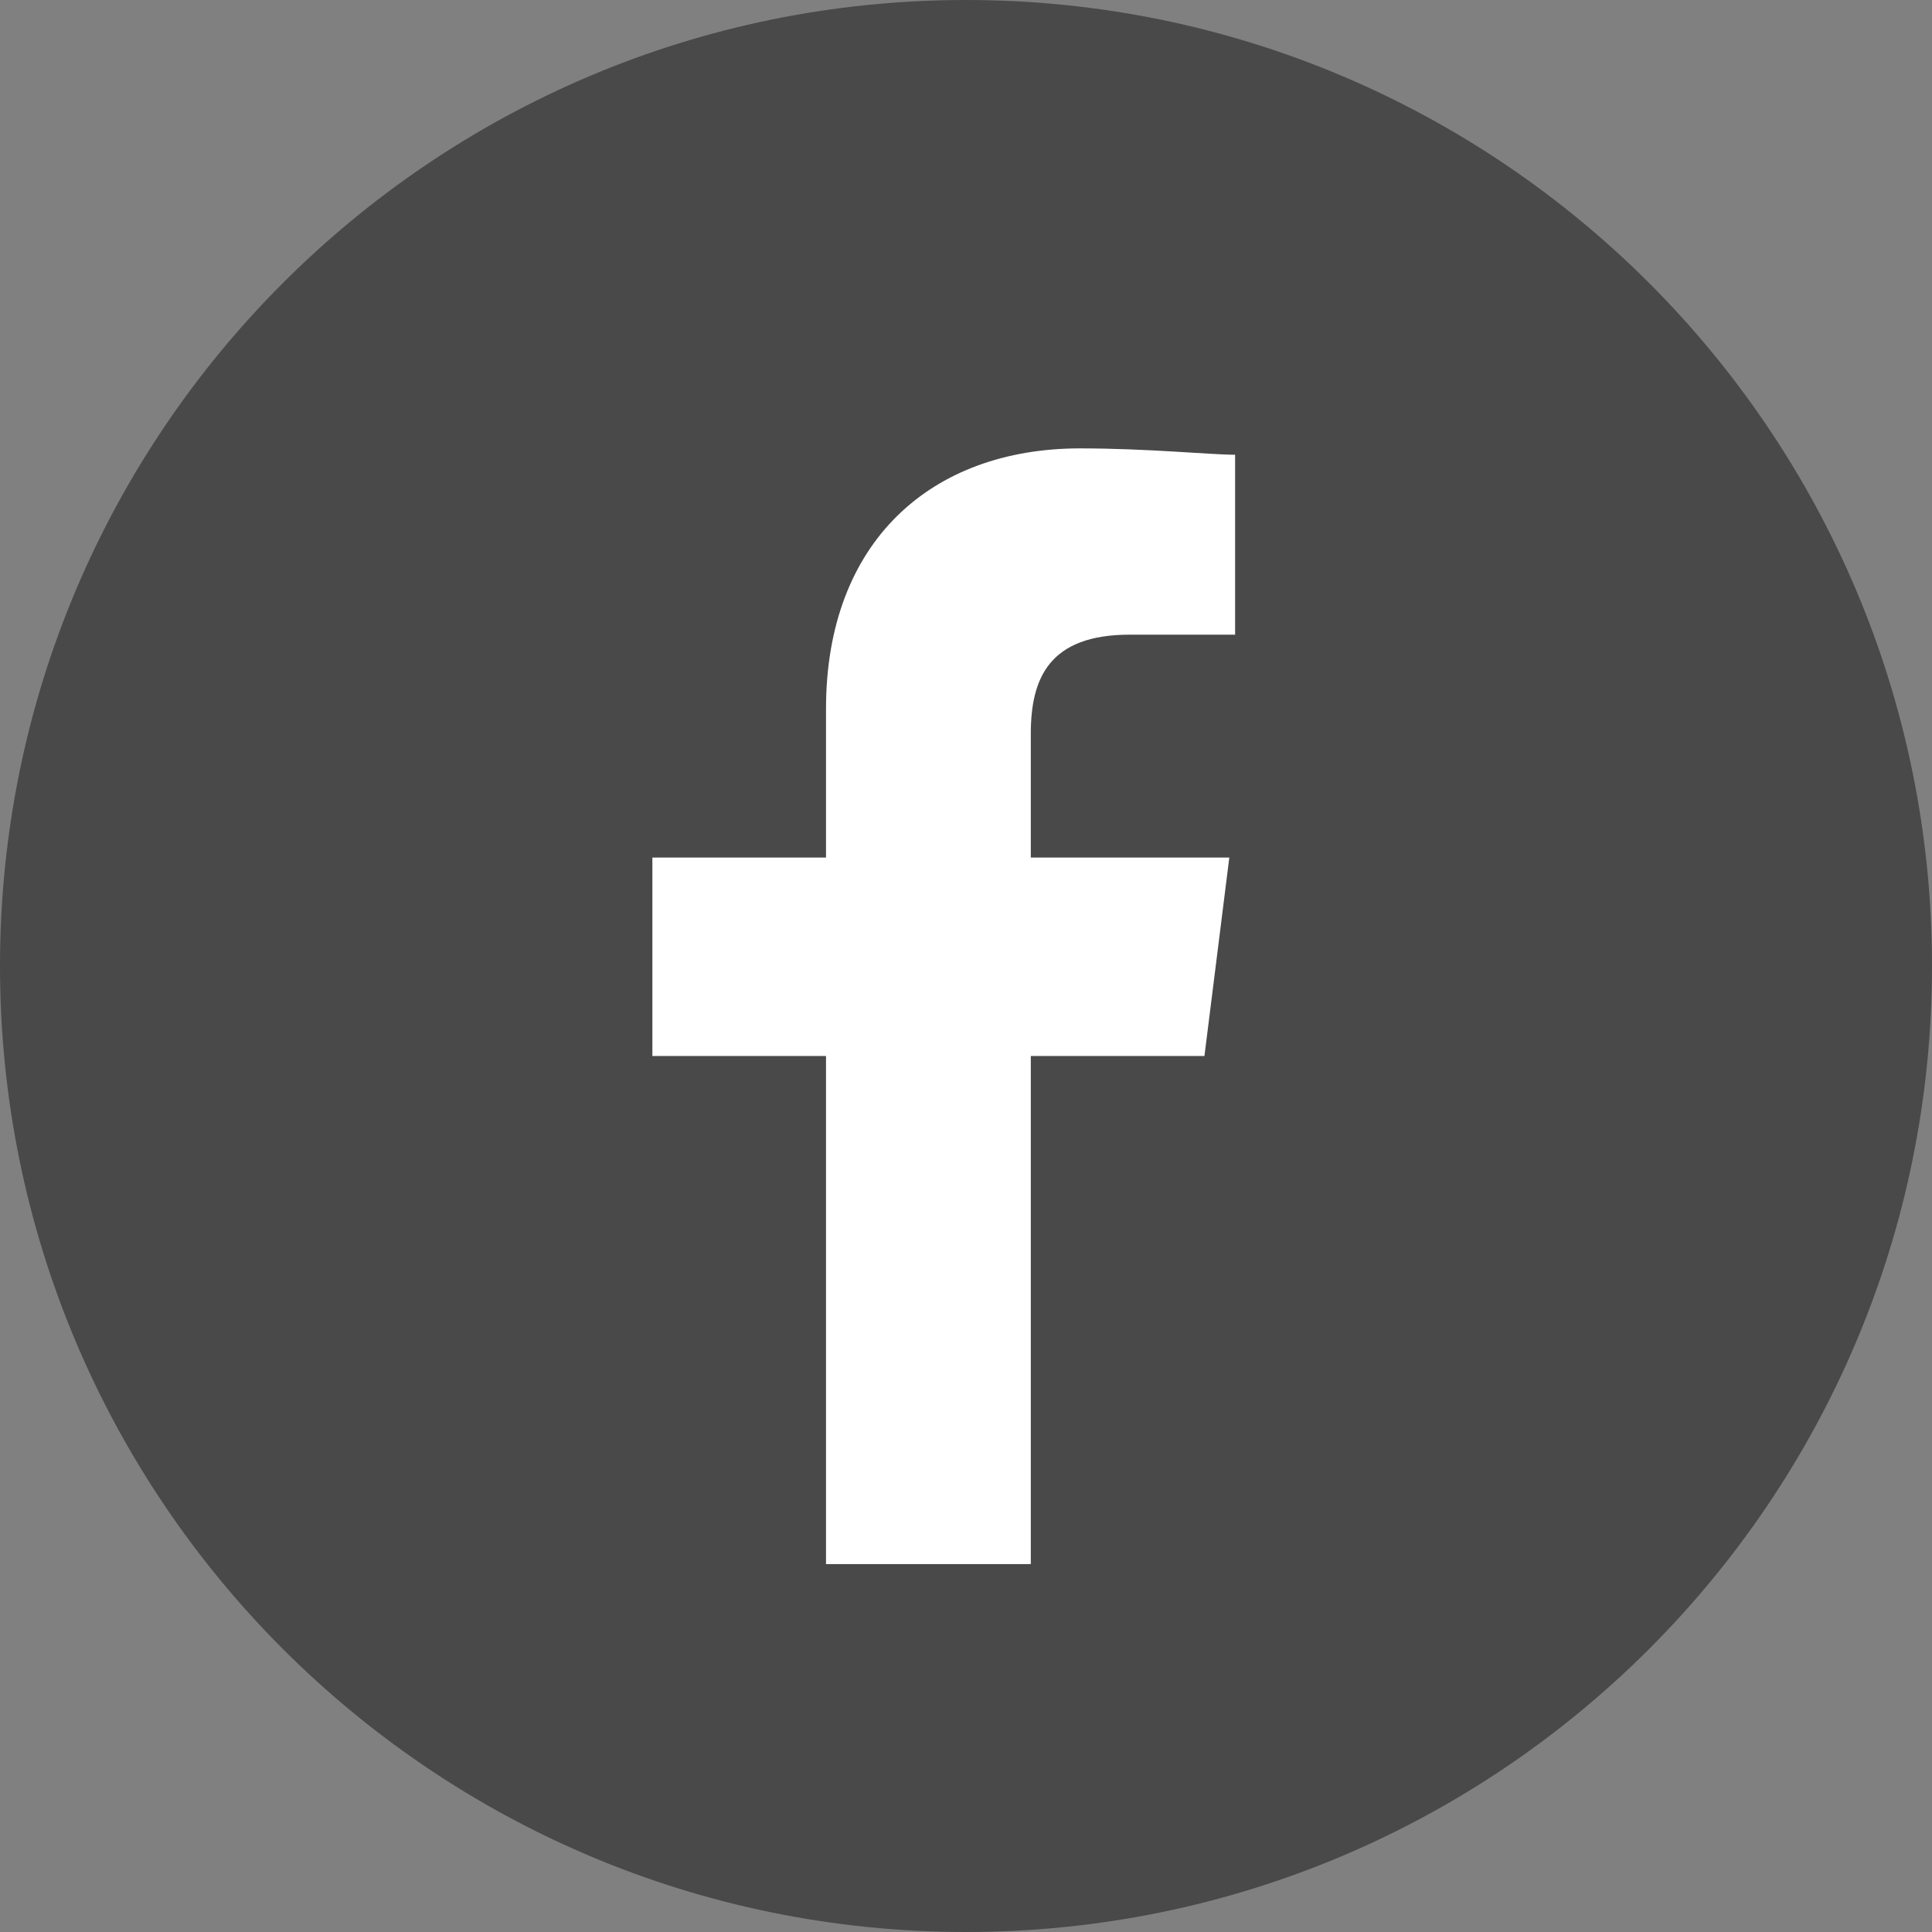
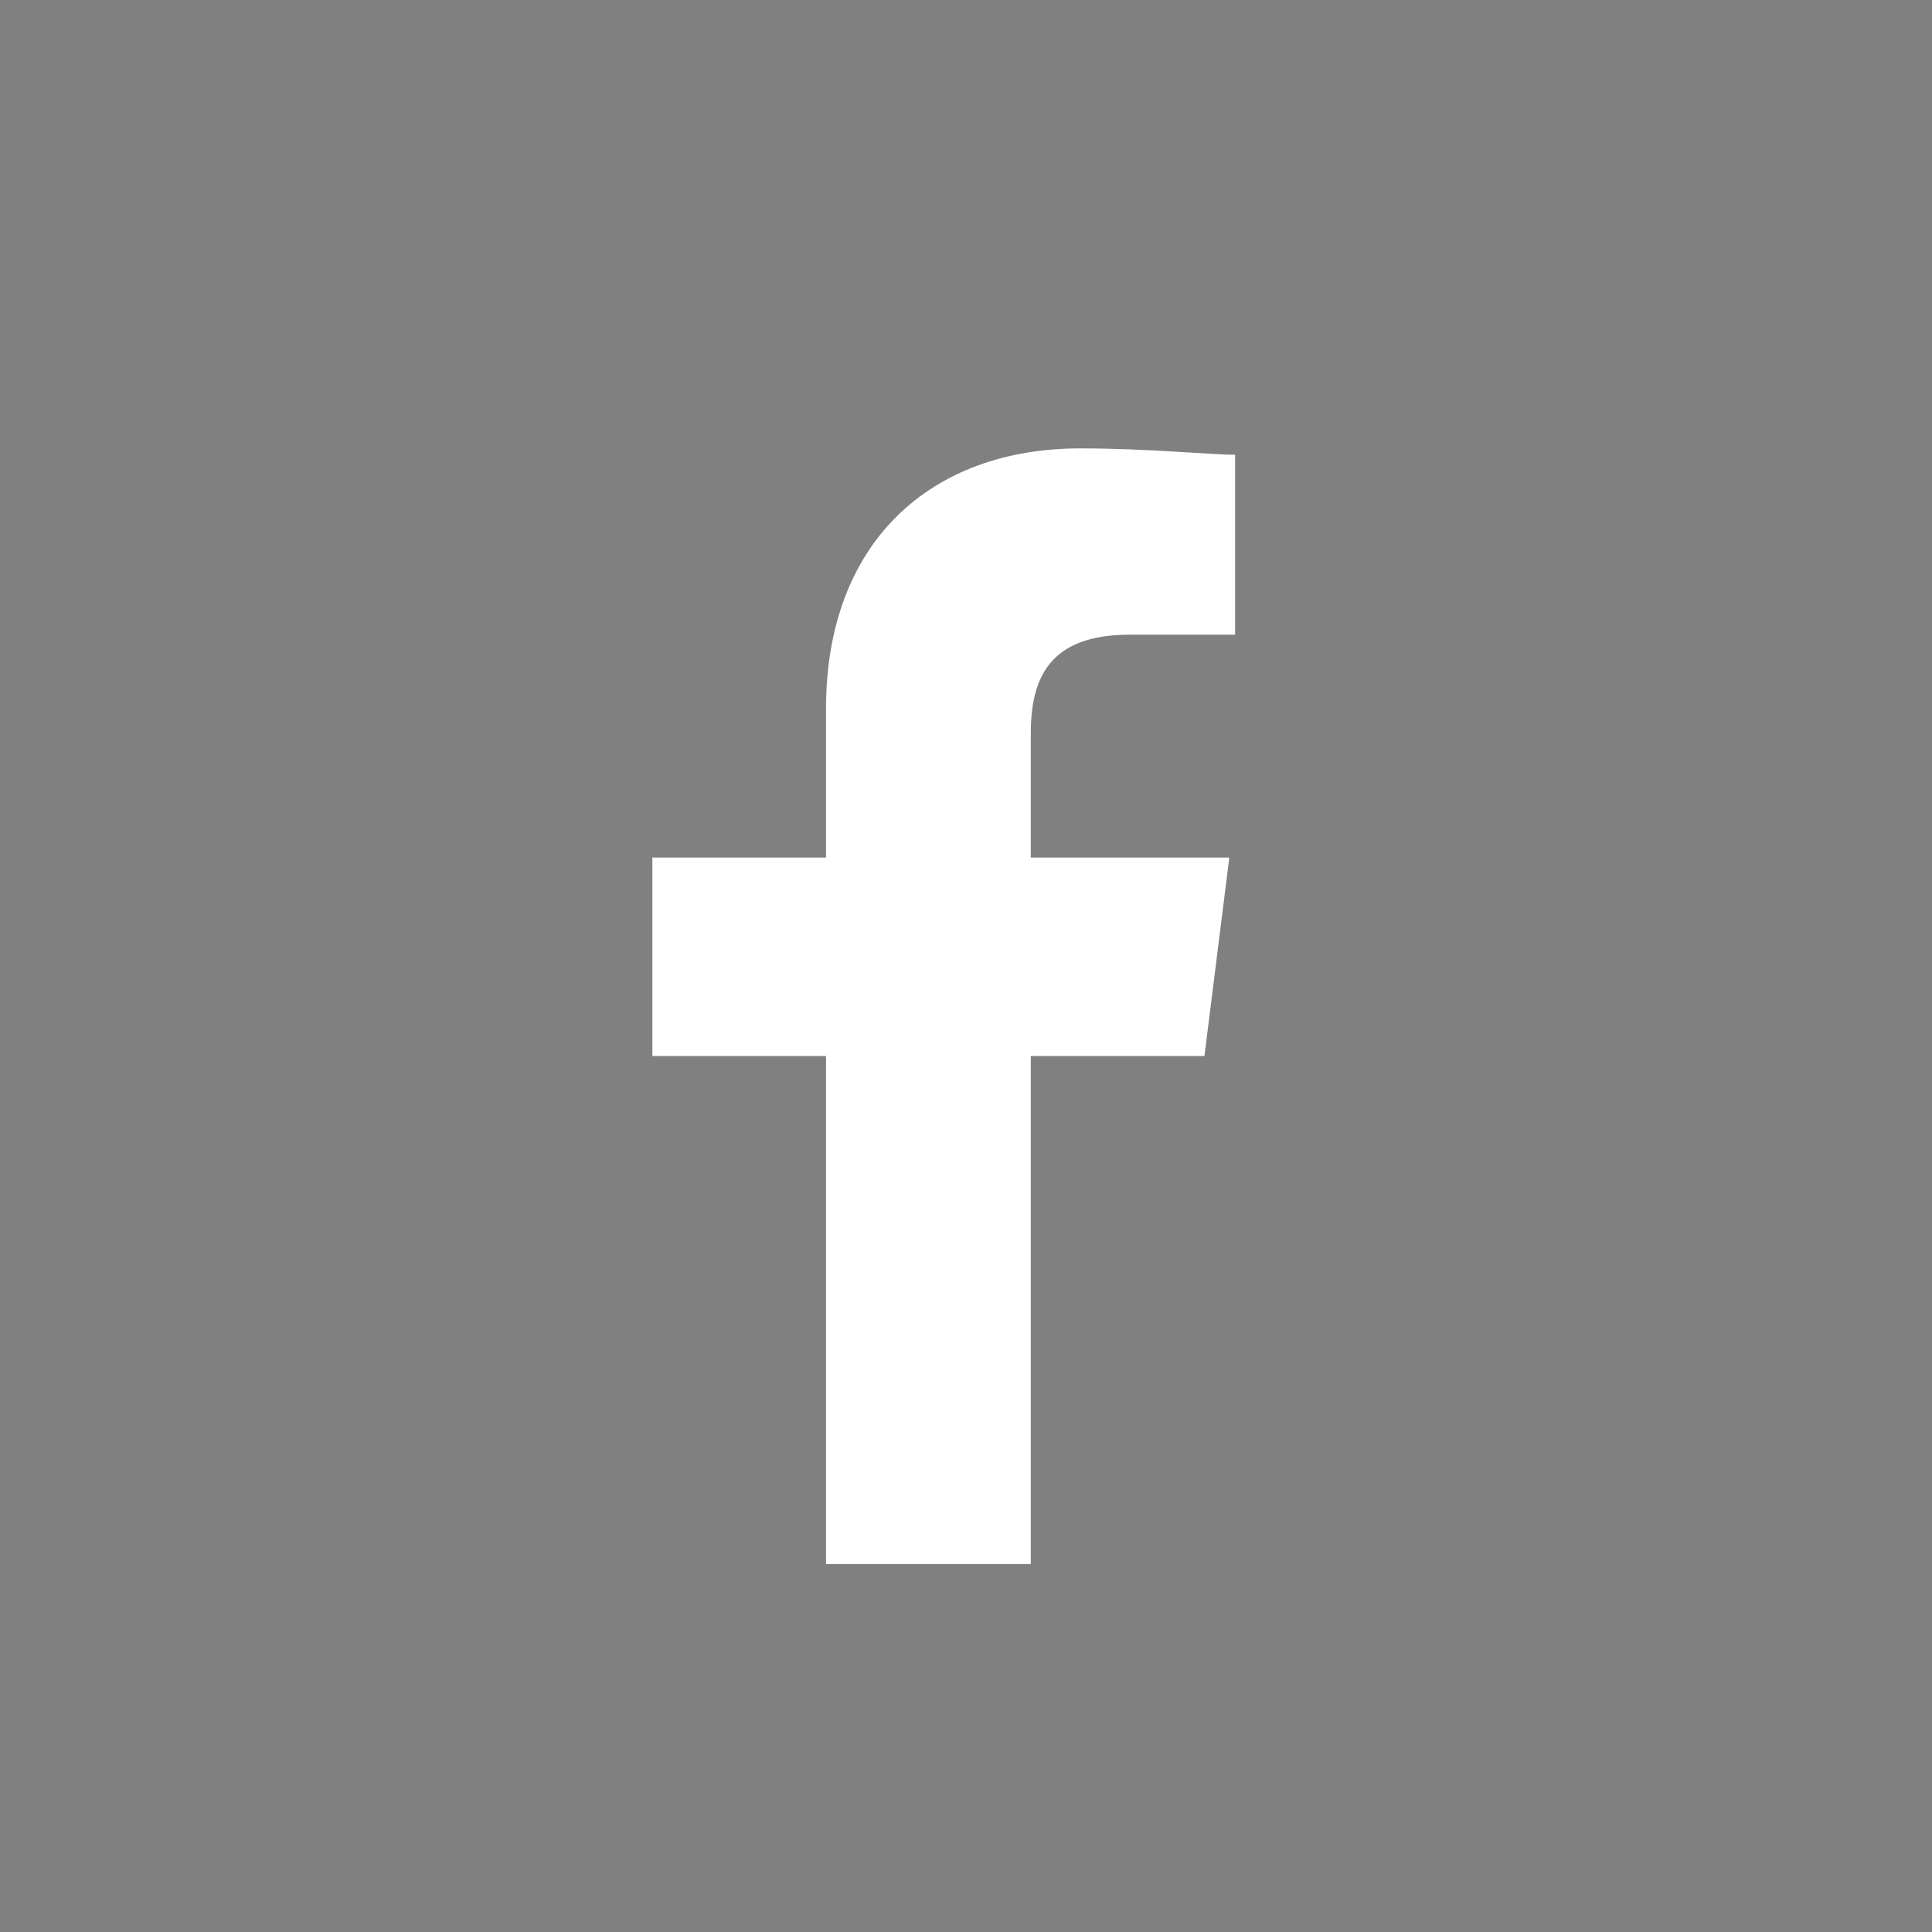
<svg xmlns="http://www.w3.org/2000/svg" width="24" height="24" viewBox="0 0 24 24" fill="none">
  <rect x="0" y="0" width="24" height="24" fill="#808080" stroke="none" />
-   <path d="M12 24C18.627 24 24 18.627 24 12C24 5.373 18.627 0 12 0C5.373 0 0 5.373 0 12C0 18.627 5.373 24 12 24Z" fill="#3B3B3B" fill-opacity="0.8" />
  <path fill-rule="evenodd" clip-rule="evenodd" d="M12.805 19.43V13.118H14.962L15.271 10.653H12.805V9.114C12.805 8.423 13.035 7.884 14.035 7.884H15.343V5.649C15.034 5.649 14.265 5.57 13.417 5.57C11.569 5.57 10.261 6.727 10.261 8.805V10.653H8.104V13.118H10.261V19.43H12.799H12.805Z" fill="#FFF" />
</svg>